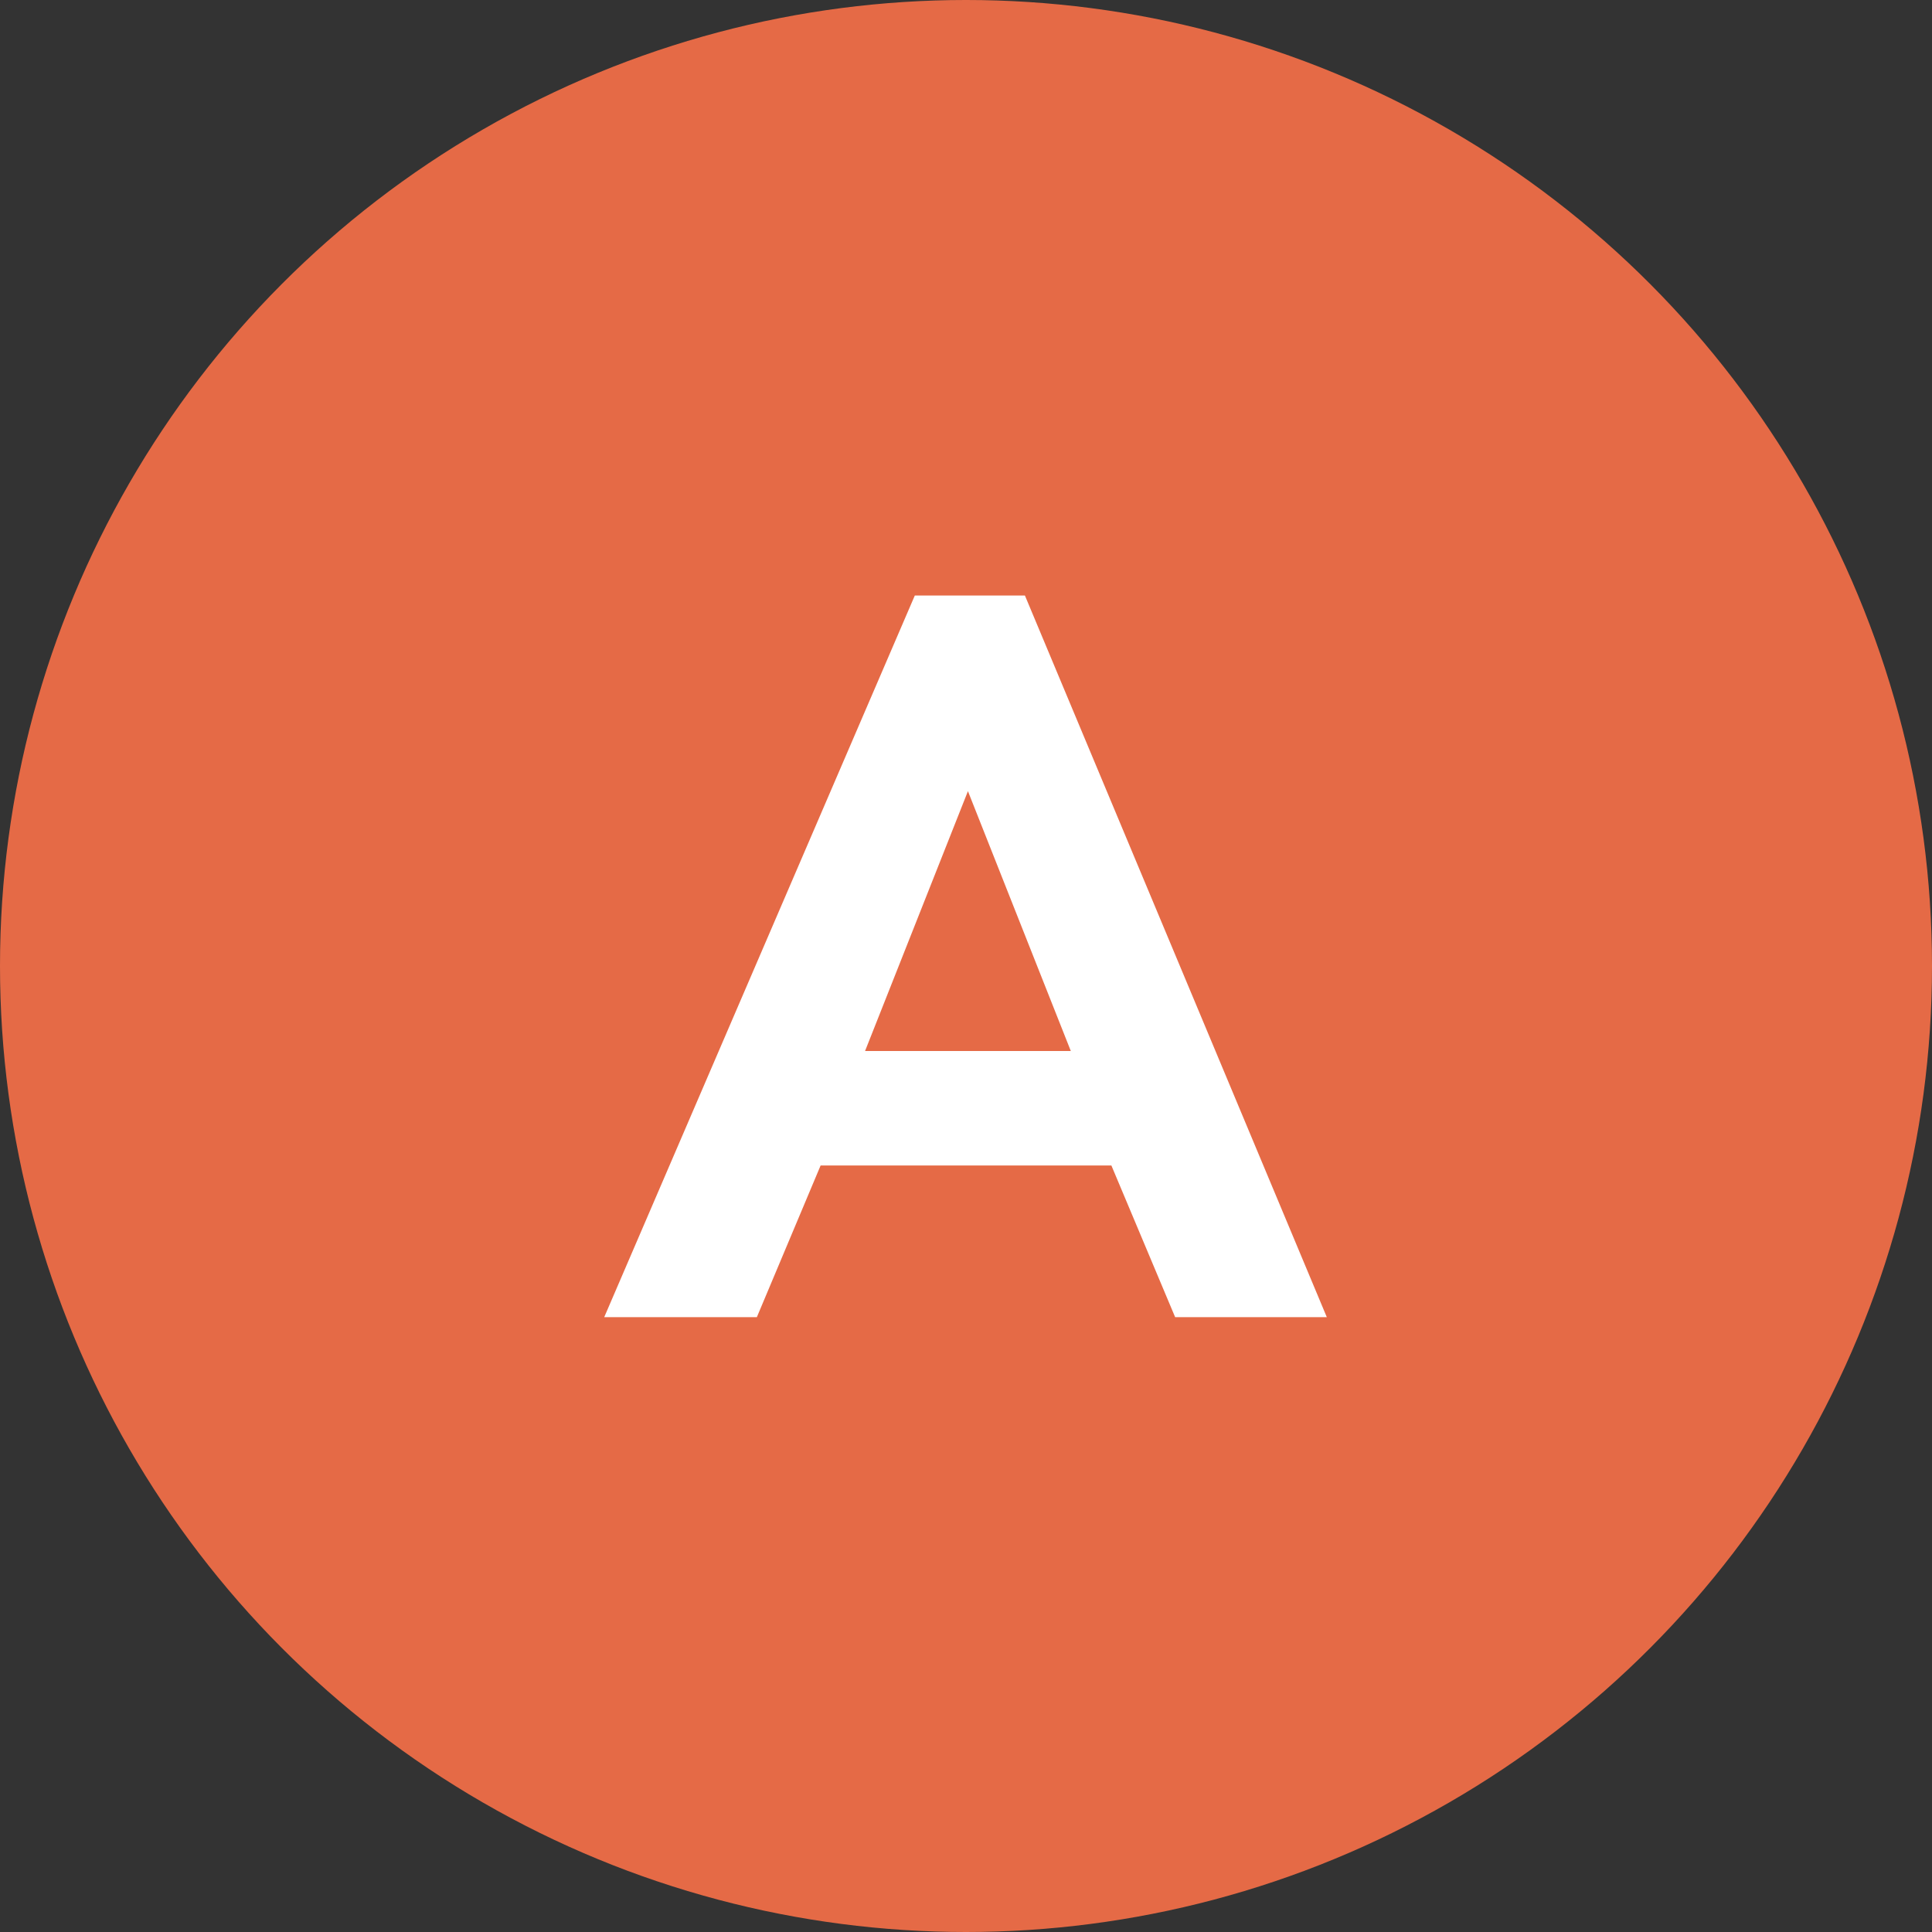
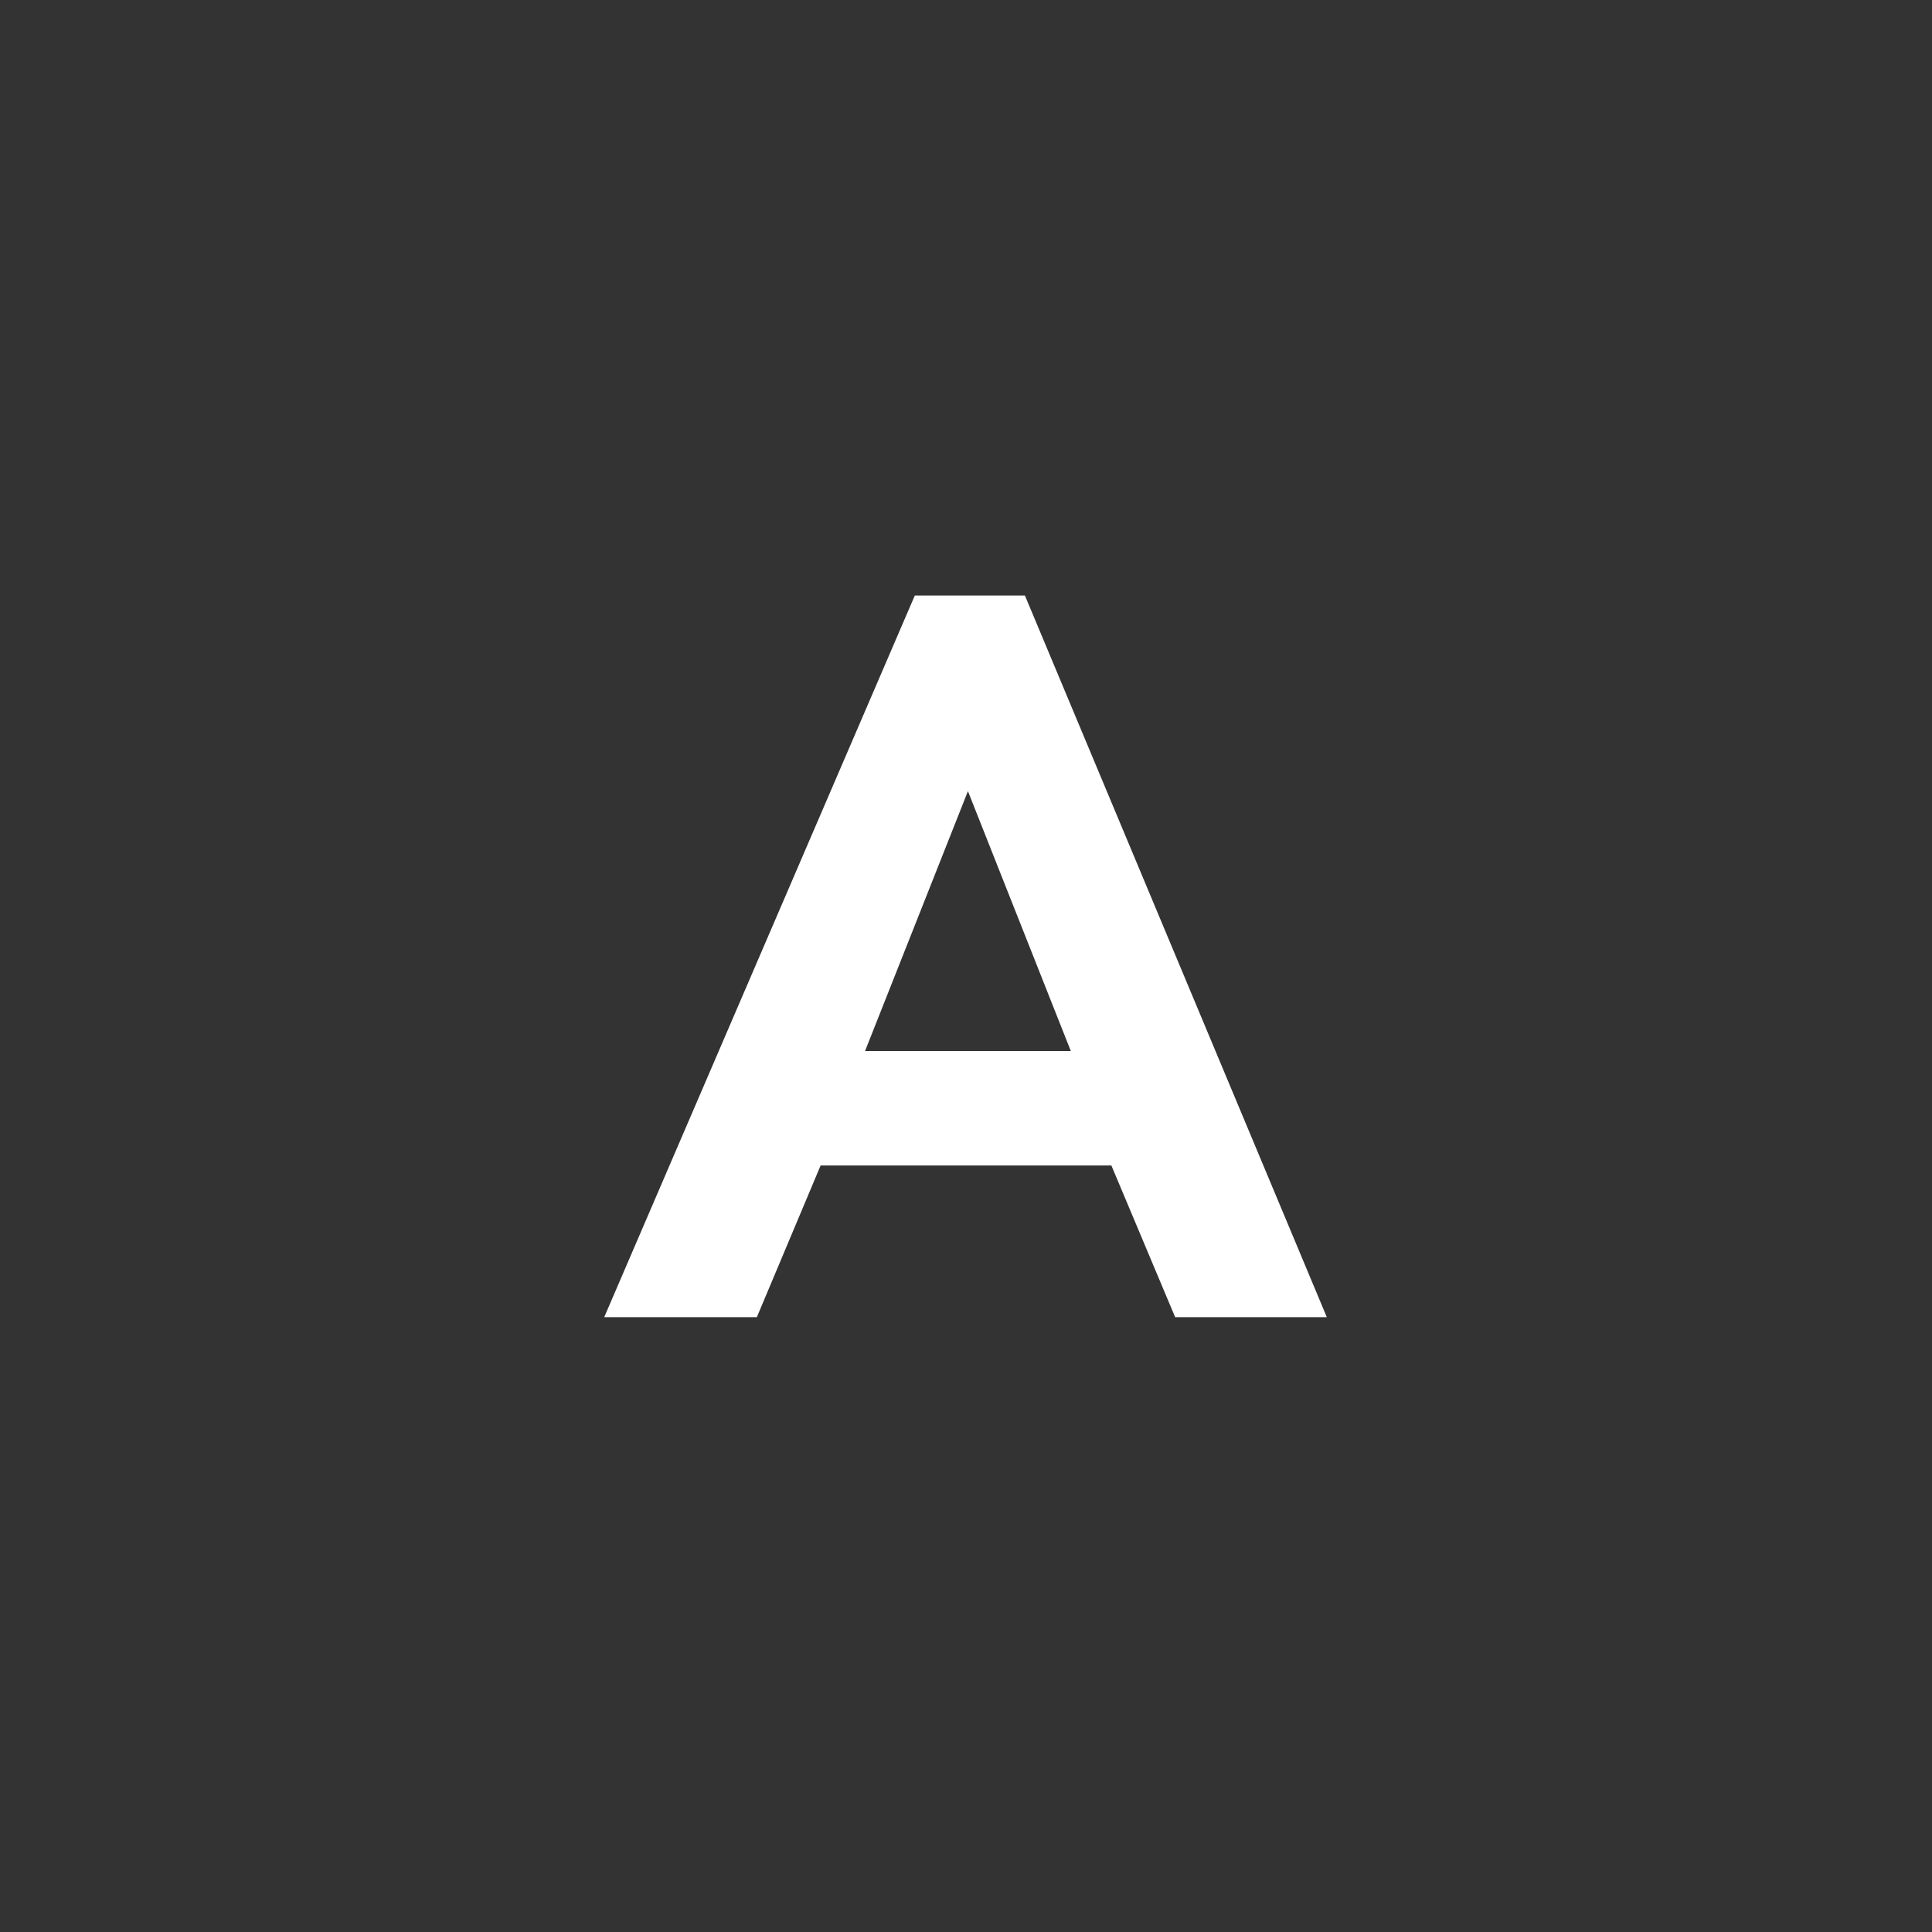
<svg xmlns="http://www.w3.org/2000/svg" id="_イヤー_2" data-name="レイヤー 2" width="40" height="40" viewBox="0 0 40 40">
  <rect x="0" y="0" width="40" height="40" fill="#333333" stroke="none" />
  <defs>
    <style>
      .cls-1 {
        fill: #e56a46;
      }

      .cls-2 {
        fill: #fff;
      }
    </style>
  </defs>
  <g id="_ンテンツ" data-name="コンテンツ">
    <g>
-       <circle class="cls-1" cx="20" cy="20" r="20" />
      <path class="cls-2" d="M23.02,24.13h-6.03l-1.32,3.14h-3.16l6.43-14.94h2.28l6.25,14.94h-3.14l-1.32-3.14Zm-.85-2.37l-2.13-5.38-2.13,5.38h4.26Z" />
    </g>
  </g>
</svg>